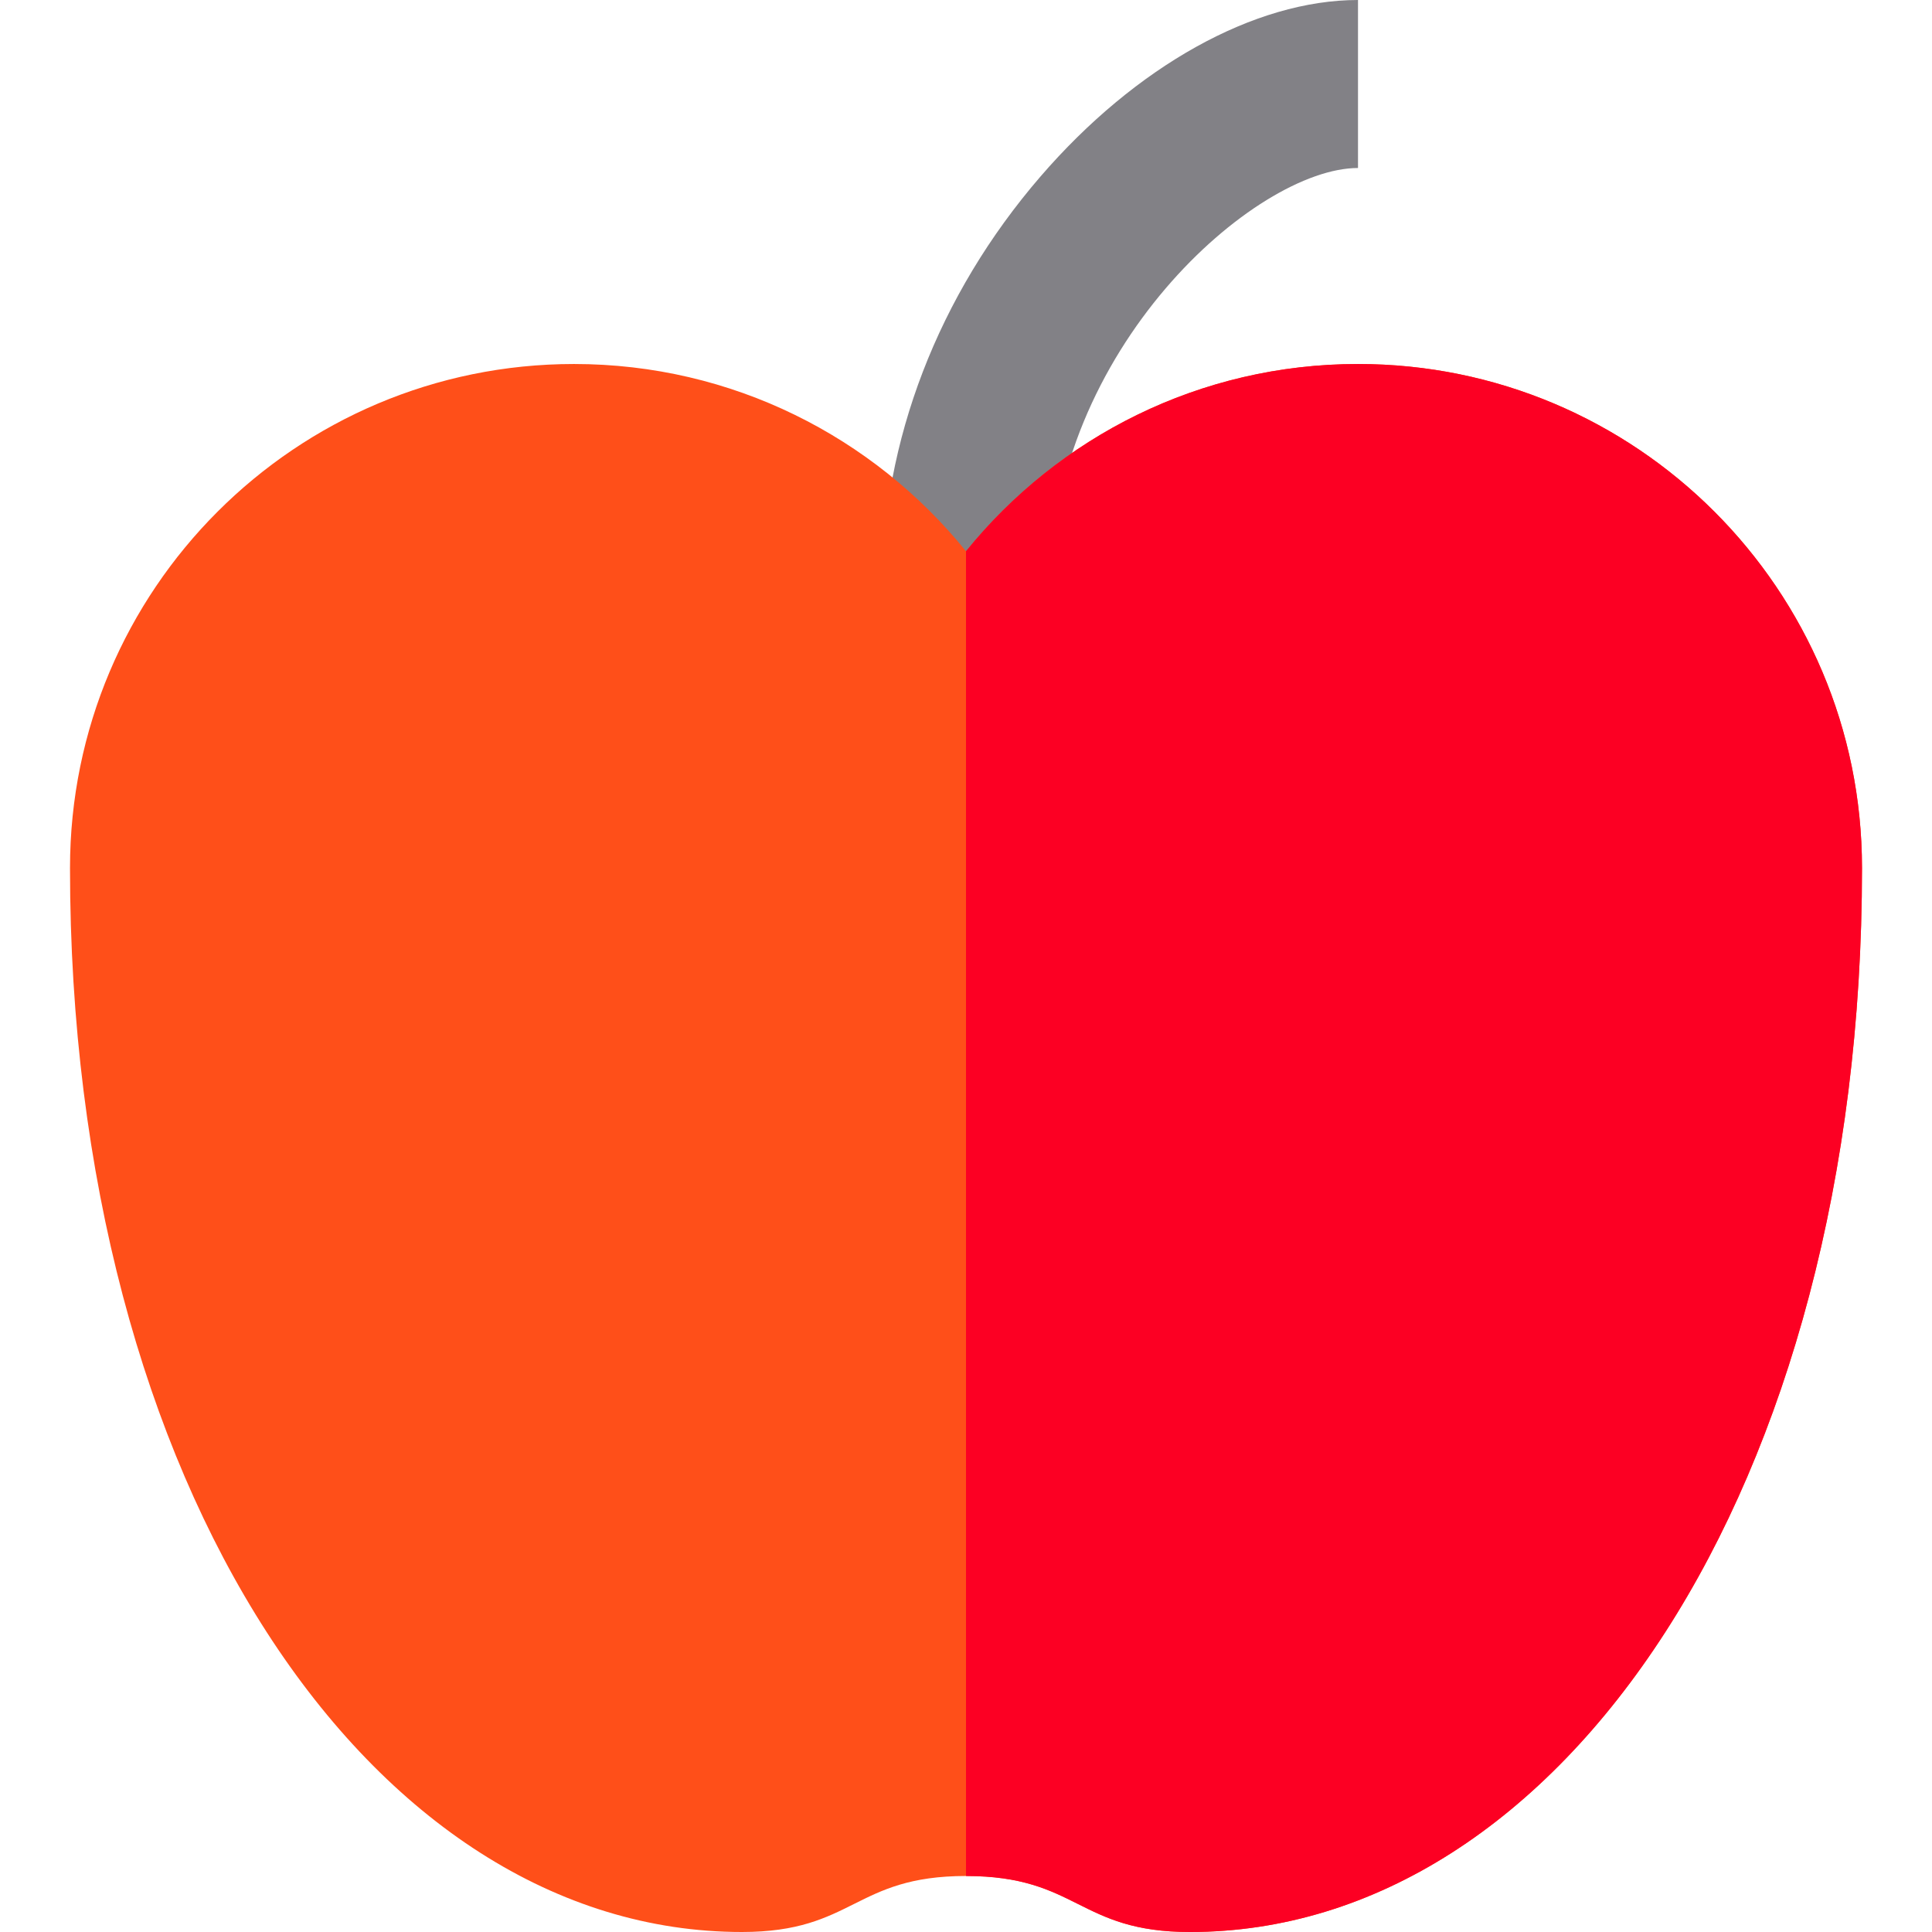
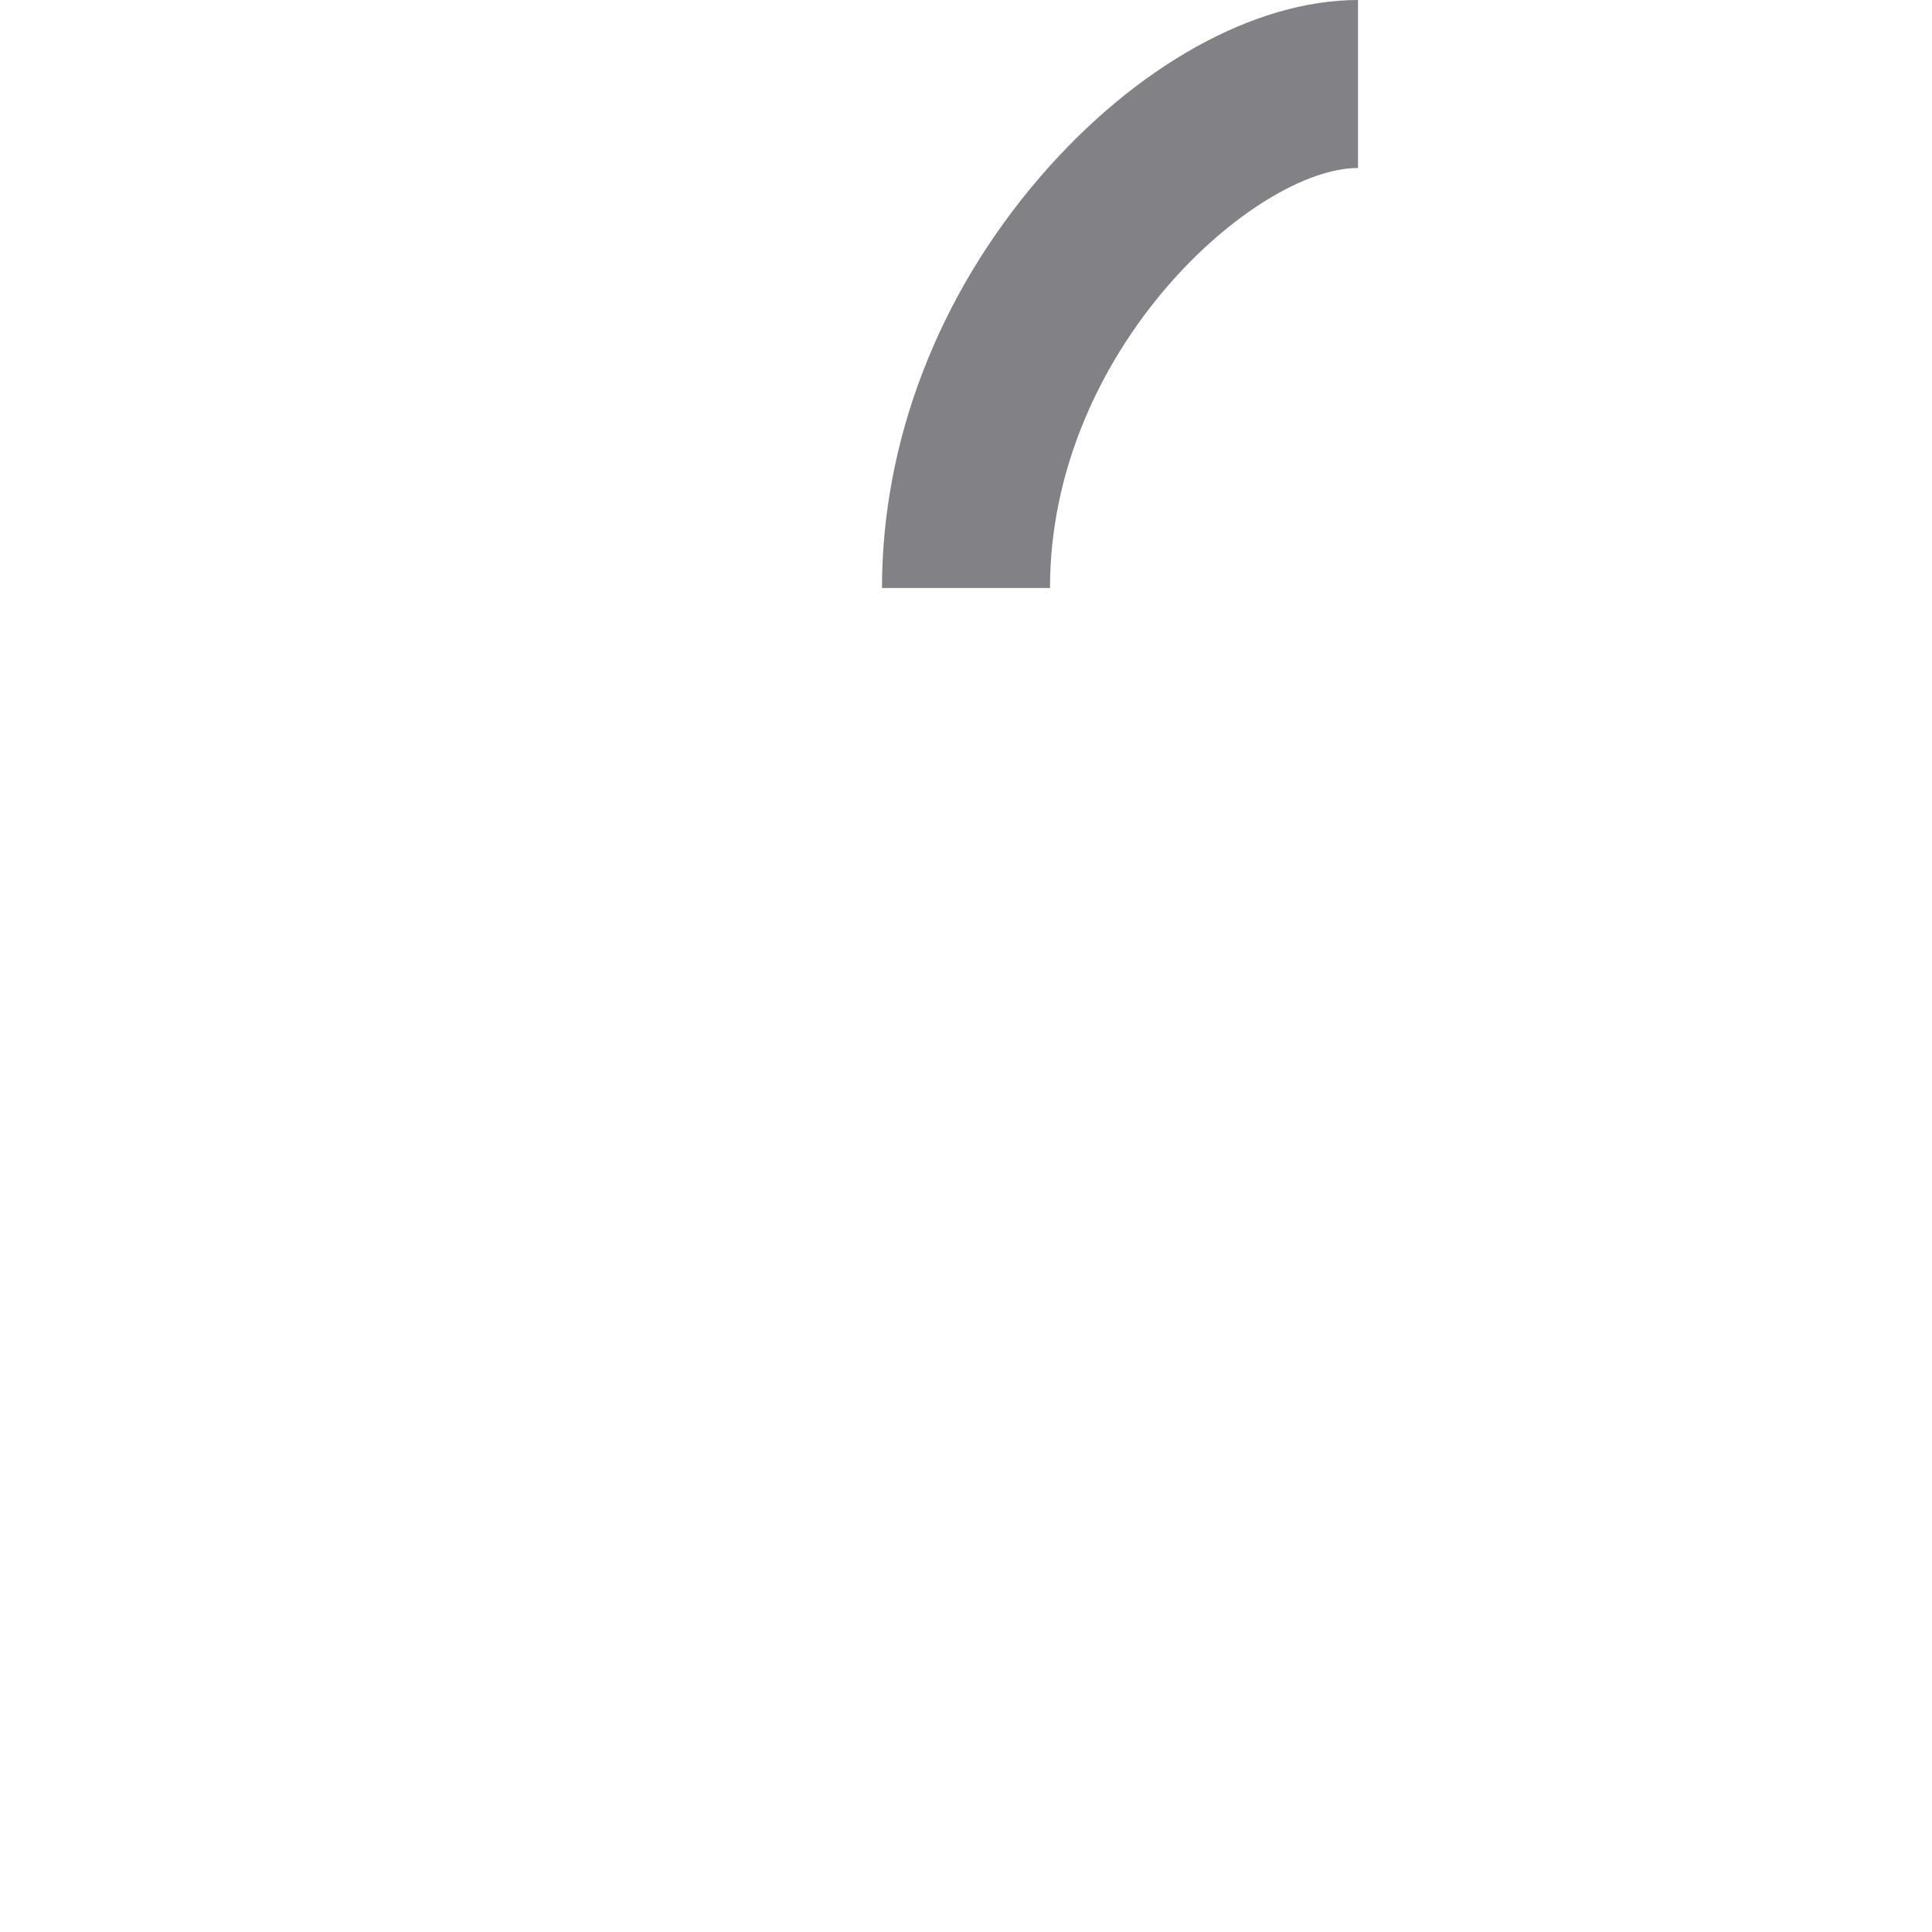
<svg xmlns="http://www.w3.org/2000/svg" height="800px" width="800px" version="1.1" id="Layer_1" viewBox="0 0 512 512" xml:space="preserve">
  <path style="fill:#828186;" d="M278.261,155.826h-44.522c0-38.924,14.904-77.636,41.966-109.009C300.995,17.501,332.463,0,359.884,0  v44.522C332.661,44.522,278.261,92.641,278.261,155.826z" />
-   <path style="fill:#FF4F19;" d="M359.884,96.464c-41.962,0-79.399,19.357-103.884,49.621  c-24.487-30.264-61.922-49.621-103.884-49.621c-73.767,0-133.565,59.797-133.565,133.565C18.551,394.087,98.203,512,196.638,512  c29.681,0,29.681-14.841,59.362-14.841c29.681,0,29.681,14.841,59.362,14.841c98.435,0,178.087-117.913,178.087-281.971  C493.449,156.261,433.651,96.464,359.884,96.464z" />
-   <path style="fill:#FC0023;" d="M359.884,96.464c-41.962,0-79.399,19.357-103.884,49.621v351.075  c29.681,0,29.681,14.841,59.362,14.841c98.435,0,178.087-117.913,178.087-281.971C493.449,156.261,433.651,96.464,359.884,96.464z" />
</svg>